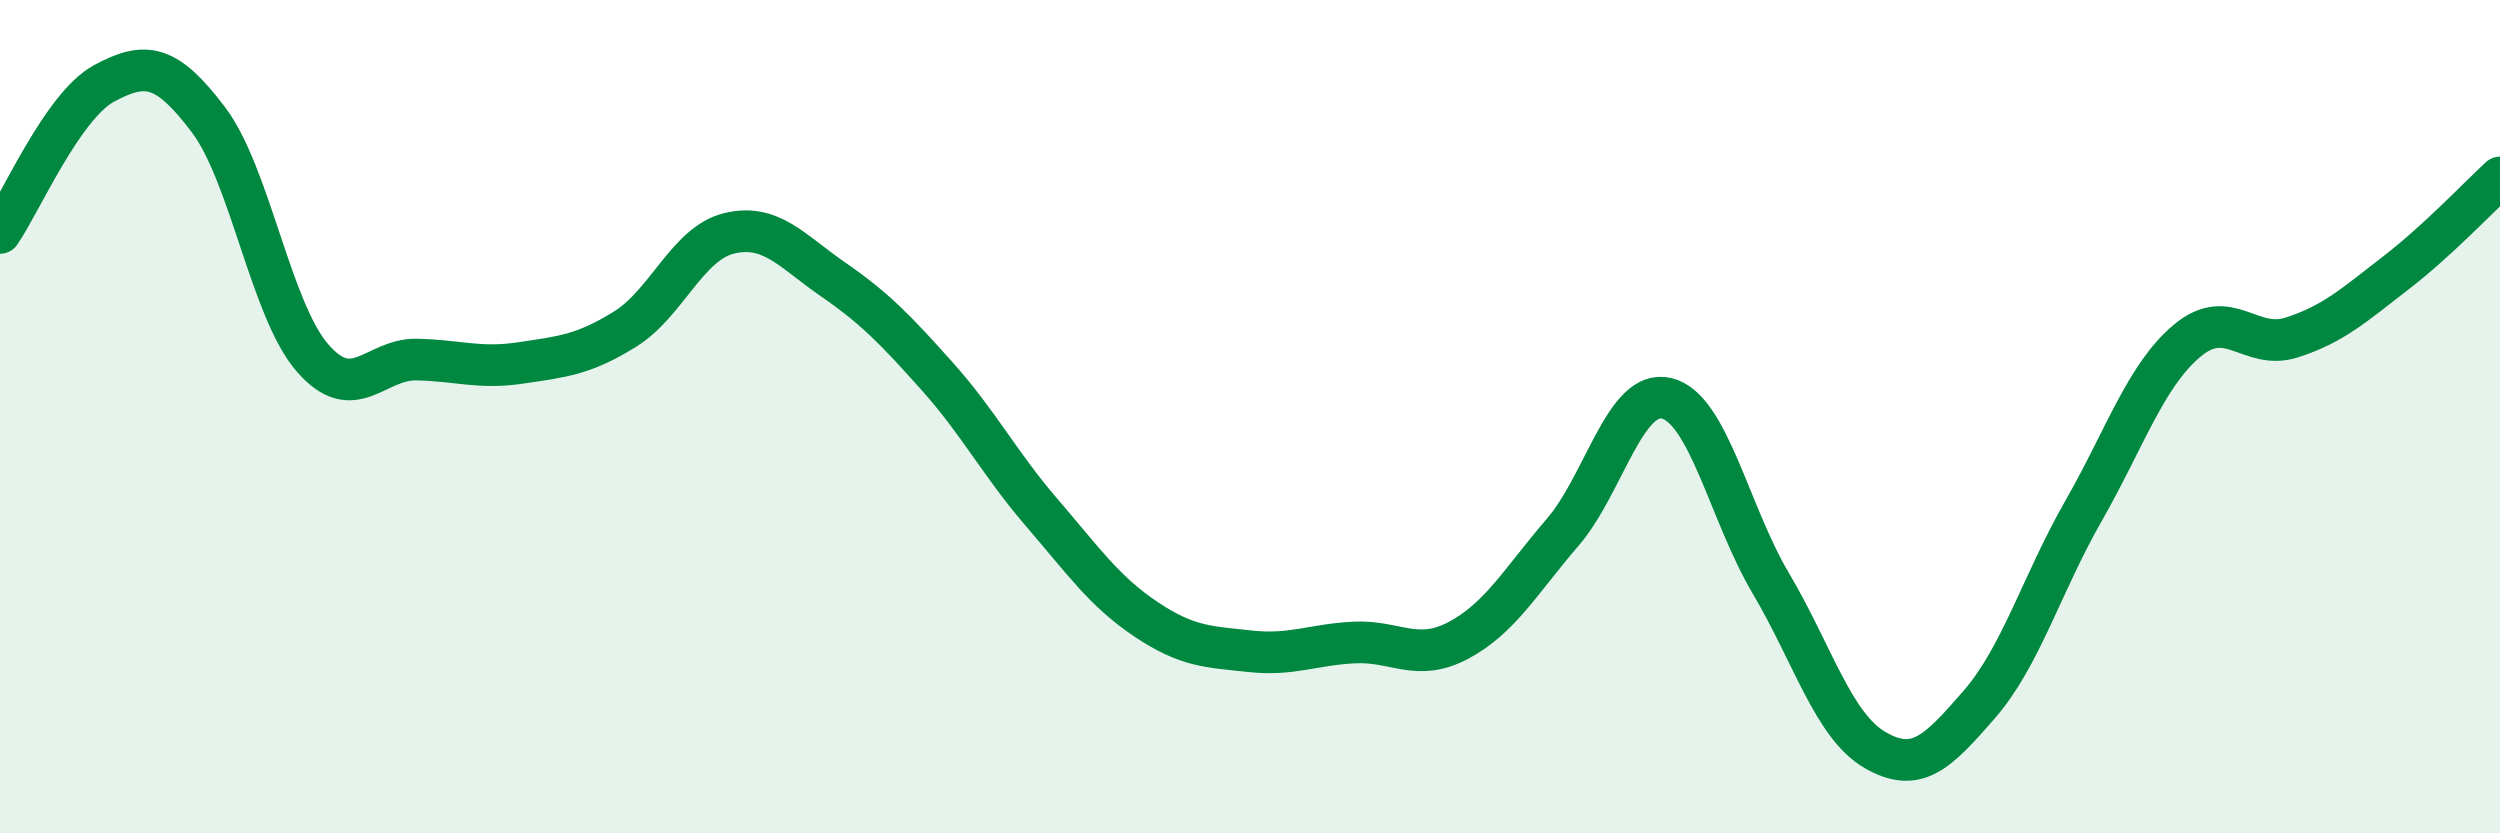
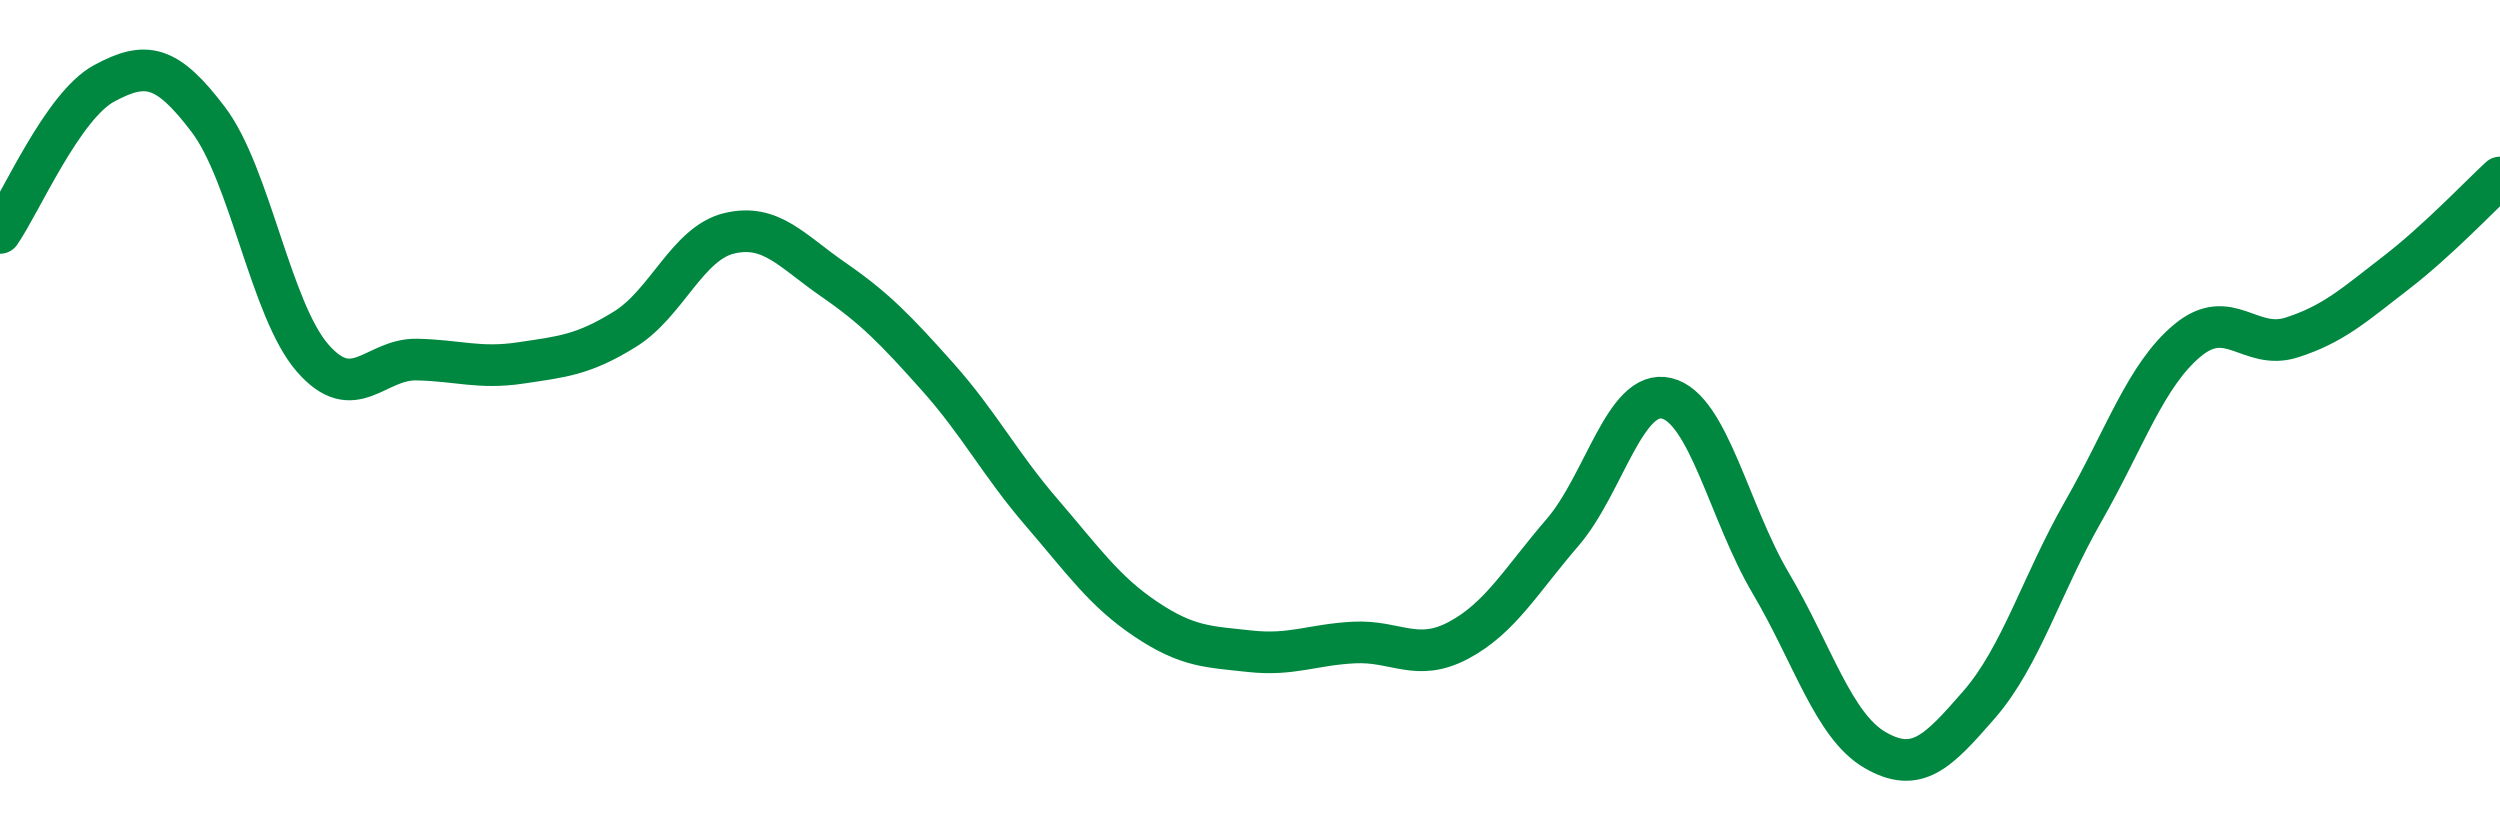
<svg xmlns="http://www.w3.org/2000/svg" width="60" height="20" viewBox="0 0 60 20">
-   <path d="M 0,5.59 C 0.5,4.87 1.5,2.54 2.5,2 C 3.5,1.46 4,1.55 5,2.87 C 6,4.19 6.5,7.44 7.5,8.59 C 8.5,9.74 9,8.61 10,8.63 C 11,8.65 11.5,8.86 12.5,8.71 C 13.5,8.56 14,8.52 15,7.9 C 16,7.28 16.5,5.84 17.5,5.6 C 18.5,5.36 19,6.02 20,6.71 C 21,7.4 21.5,7.92 22.5,9.04 C 23.5,10.16 24,11.14 25,12.3 C 26,13.46 26.5,14.19 27.5,14.86 C 28.5,15.53 29,15.52 30,15.63 C 31,15.74 31.5,15.47 32.5,15.42 C 33.5,15.37 34,15.9 35,15.37 C 36,14.84 36.5,13.94 37.5,12.78 C 38.5,11.62 39,9.32 40,9.56 C 41,9.8 41.5,12.31 42.5,14 C 43.5,15.69 44,17.42 45,18 C 46,18.58 46.5,18.06 47.5,16.91 C 48.5,15.76 49,14.02 50,12.27 C 51,10.52 51.5,9 52.5,8.17 C 53.5,7.34 54,8.42 55,8.1 C 56,7.78 56.5,7.32 57.5,6.55 C 58.5,5.78 59.5,4.72 60,4.26L60 20L0 20Z" fill="#008740" opacity="0.1" stroke-linecap="round" stroke-linejoin="round" />
  <path d="M 0,5.59 C 0.5,4.87 1.5,2.54 2.5,2 C 3.5,1.46 4,1.55 5,2.87 C 6,4.19 6.5,7.44 7.5,8.59 C 8.5,9.74 9,8.61 10,8.63 C 11,8.65 11.5,8.86 12.5,8.71 C 13.5,8.56 14,8.52 15,7.9 C 16,7.28 16.5,5.84 17.5,5.6 C 18.5,5.36 19,6.02 20,6.71 C 21,7.4 21.5,7.92 22.5,9.04 C 23.5,10.16 24,11.14 25,12.3 C 26,13.46 26.5,14.19 27.5,14.86 C 28.5,15.53 29,15.52 30,15.63 C 31,15.74 31.5,15.47 32.5,15.42 C 33.5,15.37 34,15.9 35,15.37 C 36,14.84 36.5,13.94 37.5,12.78 C 38.5,11.62 39,9.32 40,9.56 C 41,9.8 41.5,12.31 42.5,14 C 43.5,15.69 44,17.42 45,18 C 46,18.58 46.5,18.06 47.5,16.91 C 48.5,15.76 49,14.02 50,12.27 C 51,10.52 51.5,9 52.5,8.17 C 53.5,7.34 54,8.42 55,8.1 C 56,7.78 56.5,7.32 57.5,6.55 C 58.5,5.78 59.5,4.72 60,4.26" stroke="#008740" stroke-width="1" fill="none" stroke-linecap="round" stroke-linejoin="round" />
</svg>